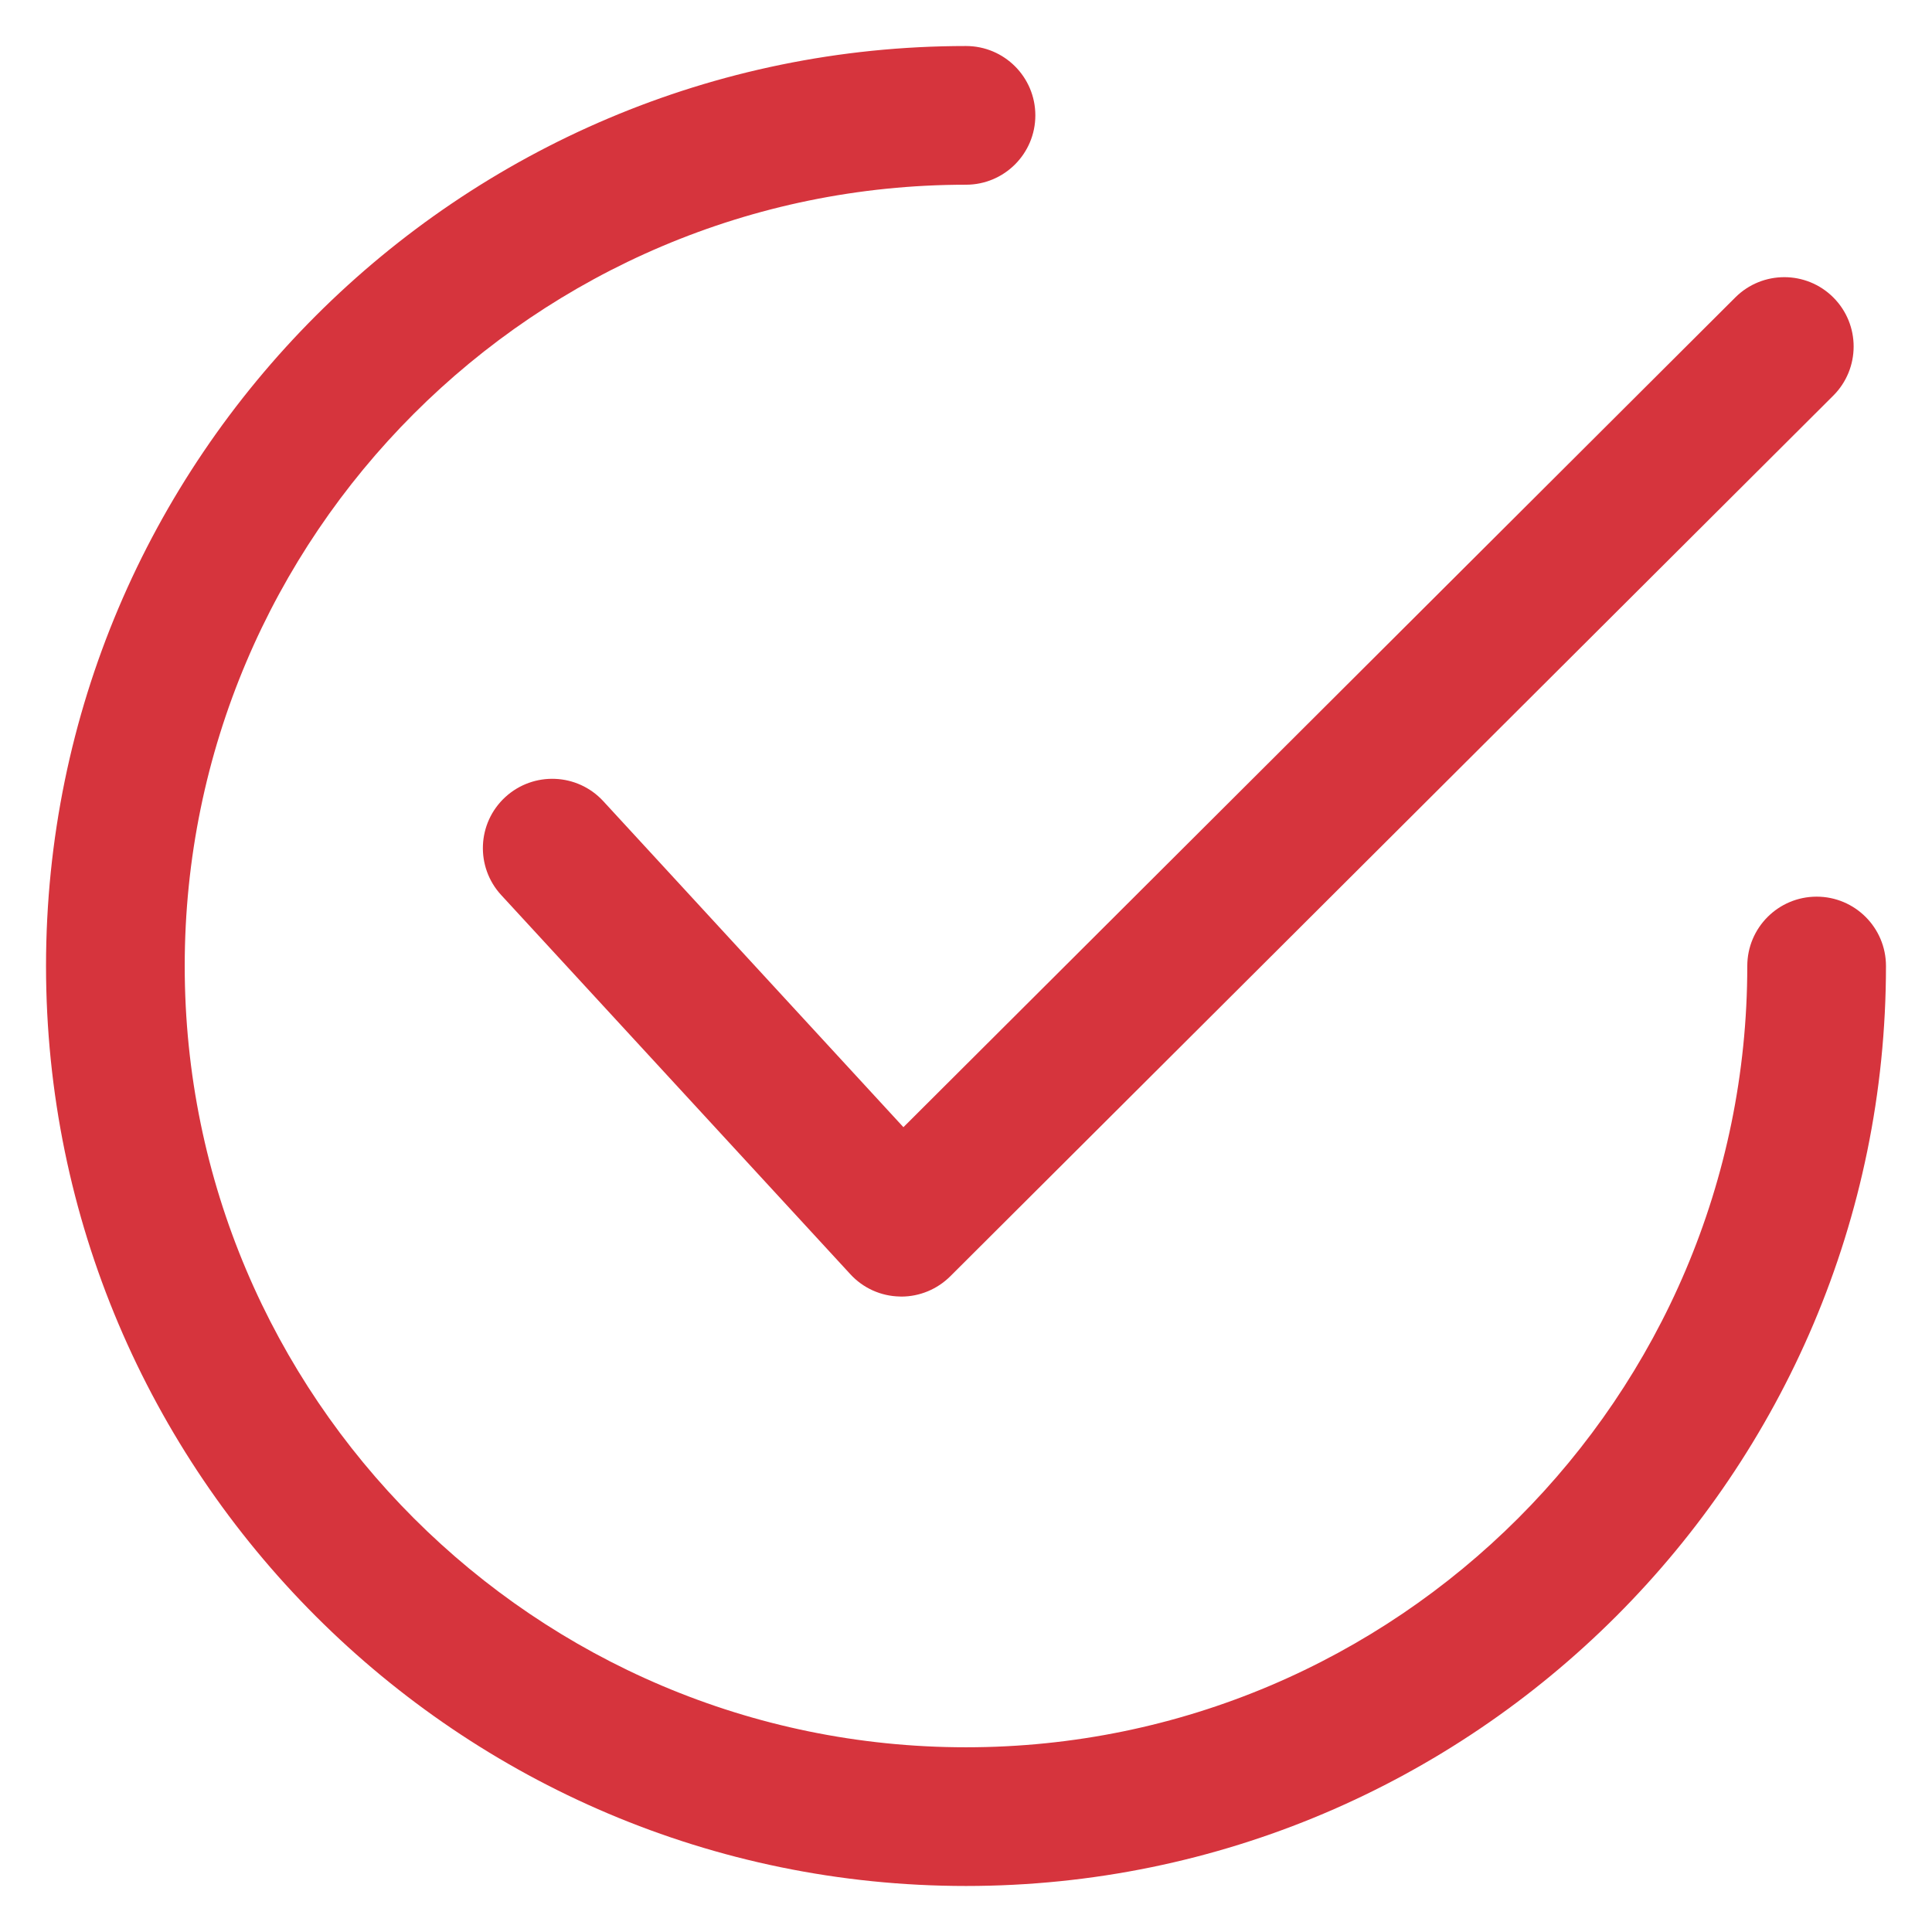
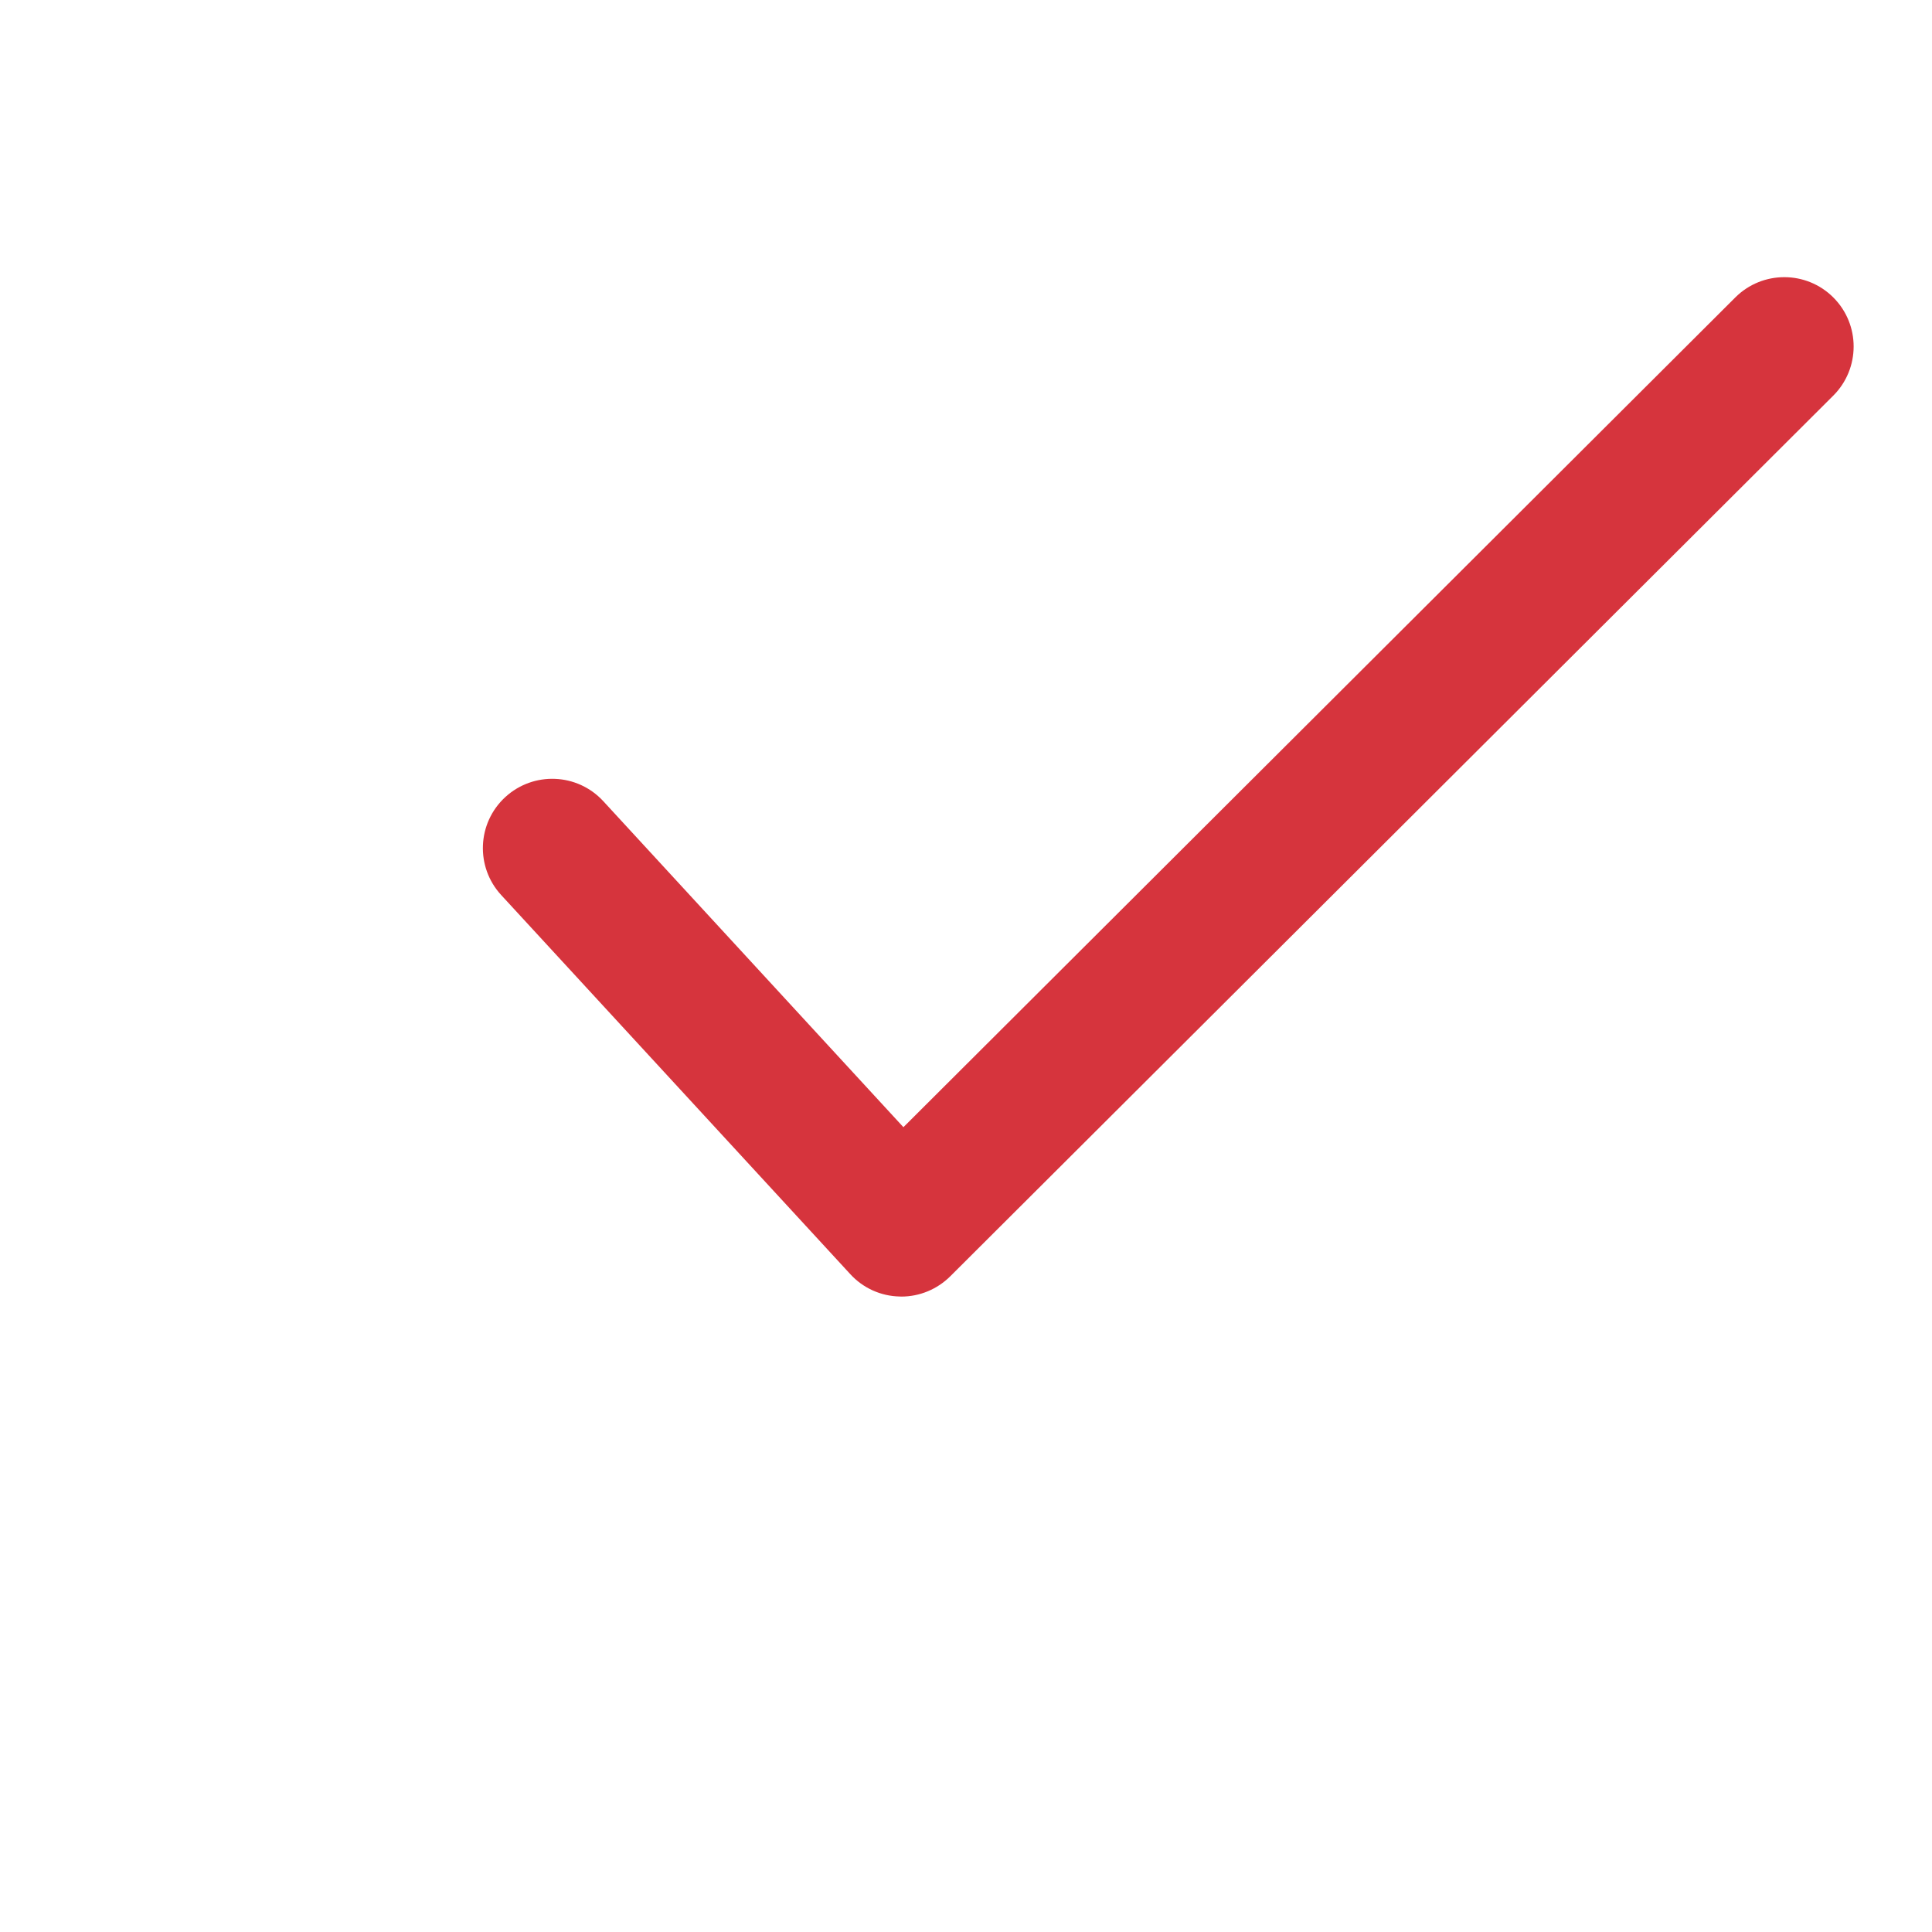
<svg xmlns="http://www.w3.org/2000/svg" width="28" height="28" viewBox="0 0 28 28" fill="none">
  <path d="M26.571 4.312C26.179 3.919 25.542 3.919 25.15 4.31L13.093 16.336L8.743 11.611C8.367 11.203 7.732 11.177 7.323 11.552C6.914 11.928 6.888 12.564 7.264 12.972L12.323 18.466C12.508 18.668 12.767 18.785 13.041 18.79C13.048 18.791 13.055 18.791 13.062 18.791C13.328 18.791 13.583 18.685 13.772 18.497L26.569 5.734C26.962 5.342 26.963 4.705 26.571 4.312Z" fill="#D6343D" />
-   <path d="M26.328 12.995C25.773 12.995 25.323 13.445 25.323 14C25.323 20.244 20.244 25.323 14 25.323C7.756 25.323 2.677 20.244 2.677 14C2.677 7.756 7.756 2.677 14 2.677C14.555 2.677 15.005 2.227 15.005 1.672C15.005 1.117 14.555 0.667 14 0.667C6.648 0.667 0.667 6.648 0.667 14C0.667 21.352 6.648 27.333 14 27.333C21.352 27.333 27.333 21.352 27.333 14C27.333 13.445 26.883 12.995 26.328 12.995Z" fill="#D6343D" />
</svg>